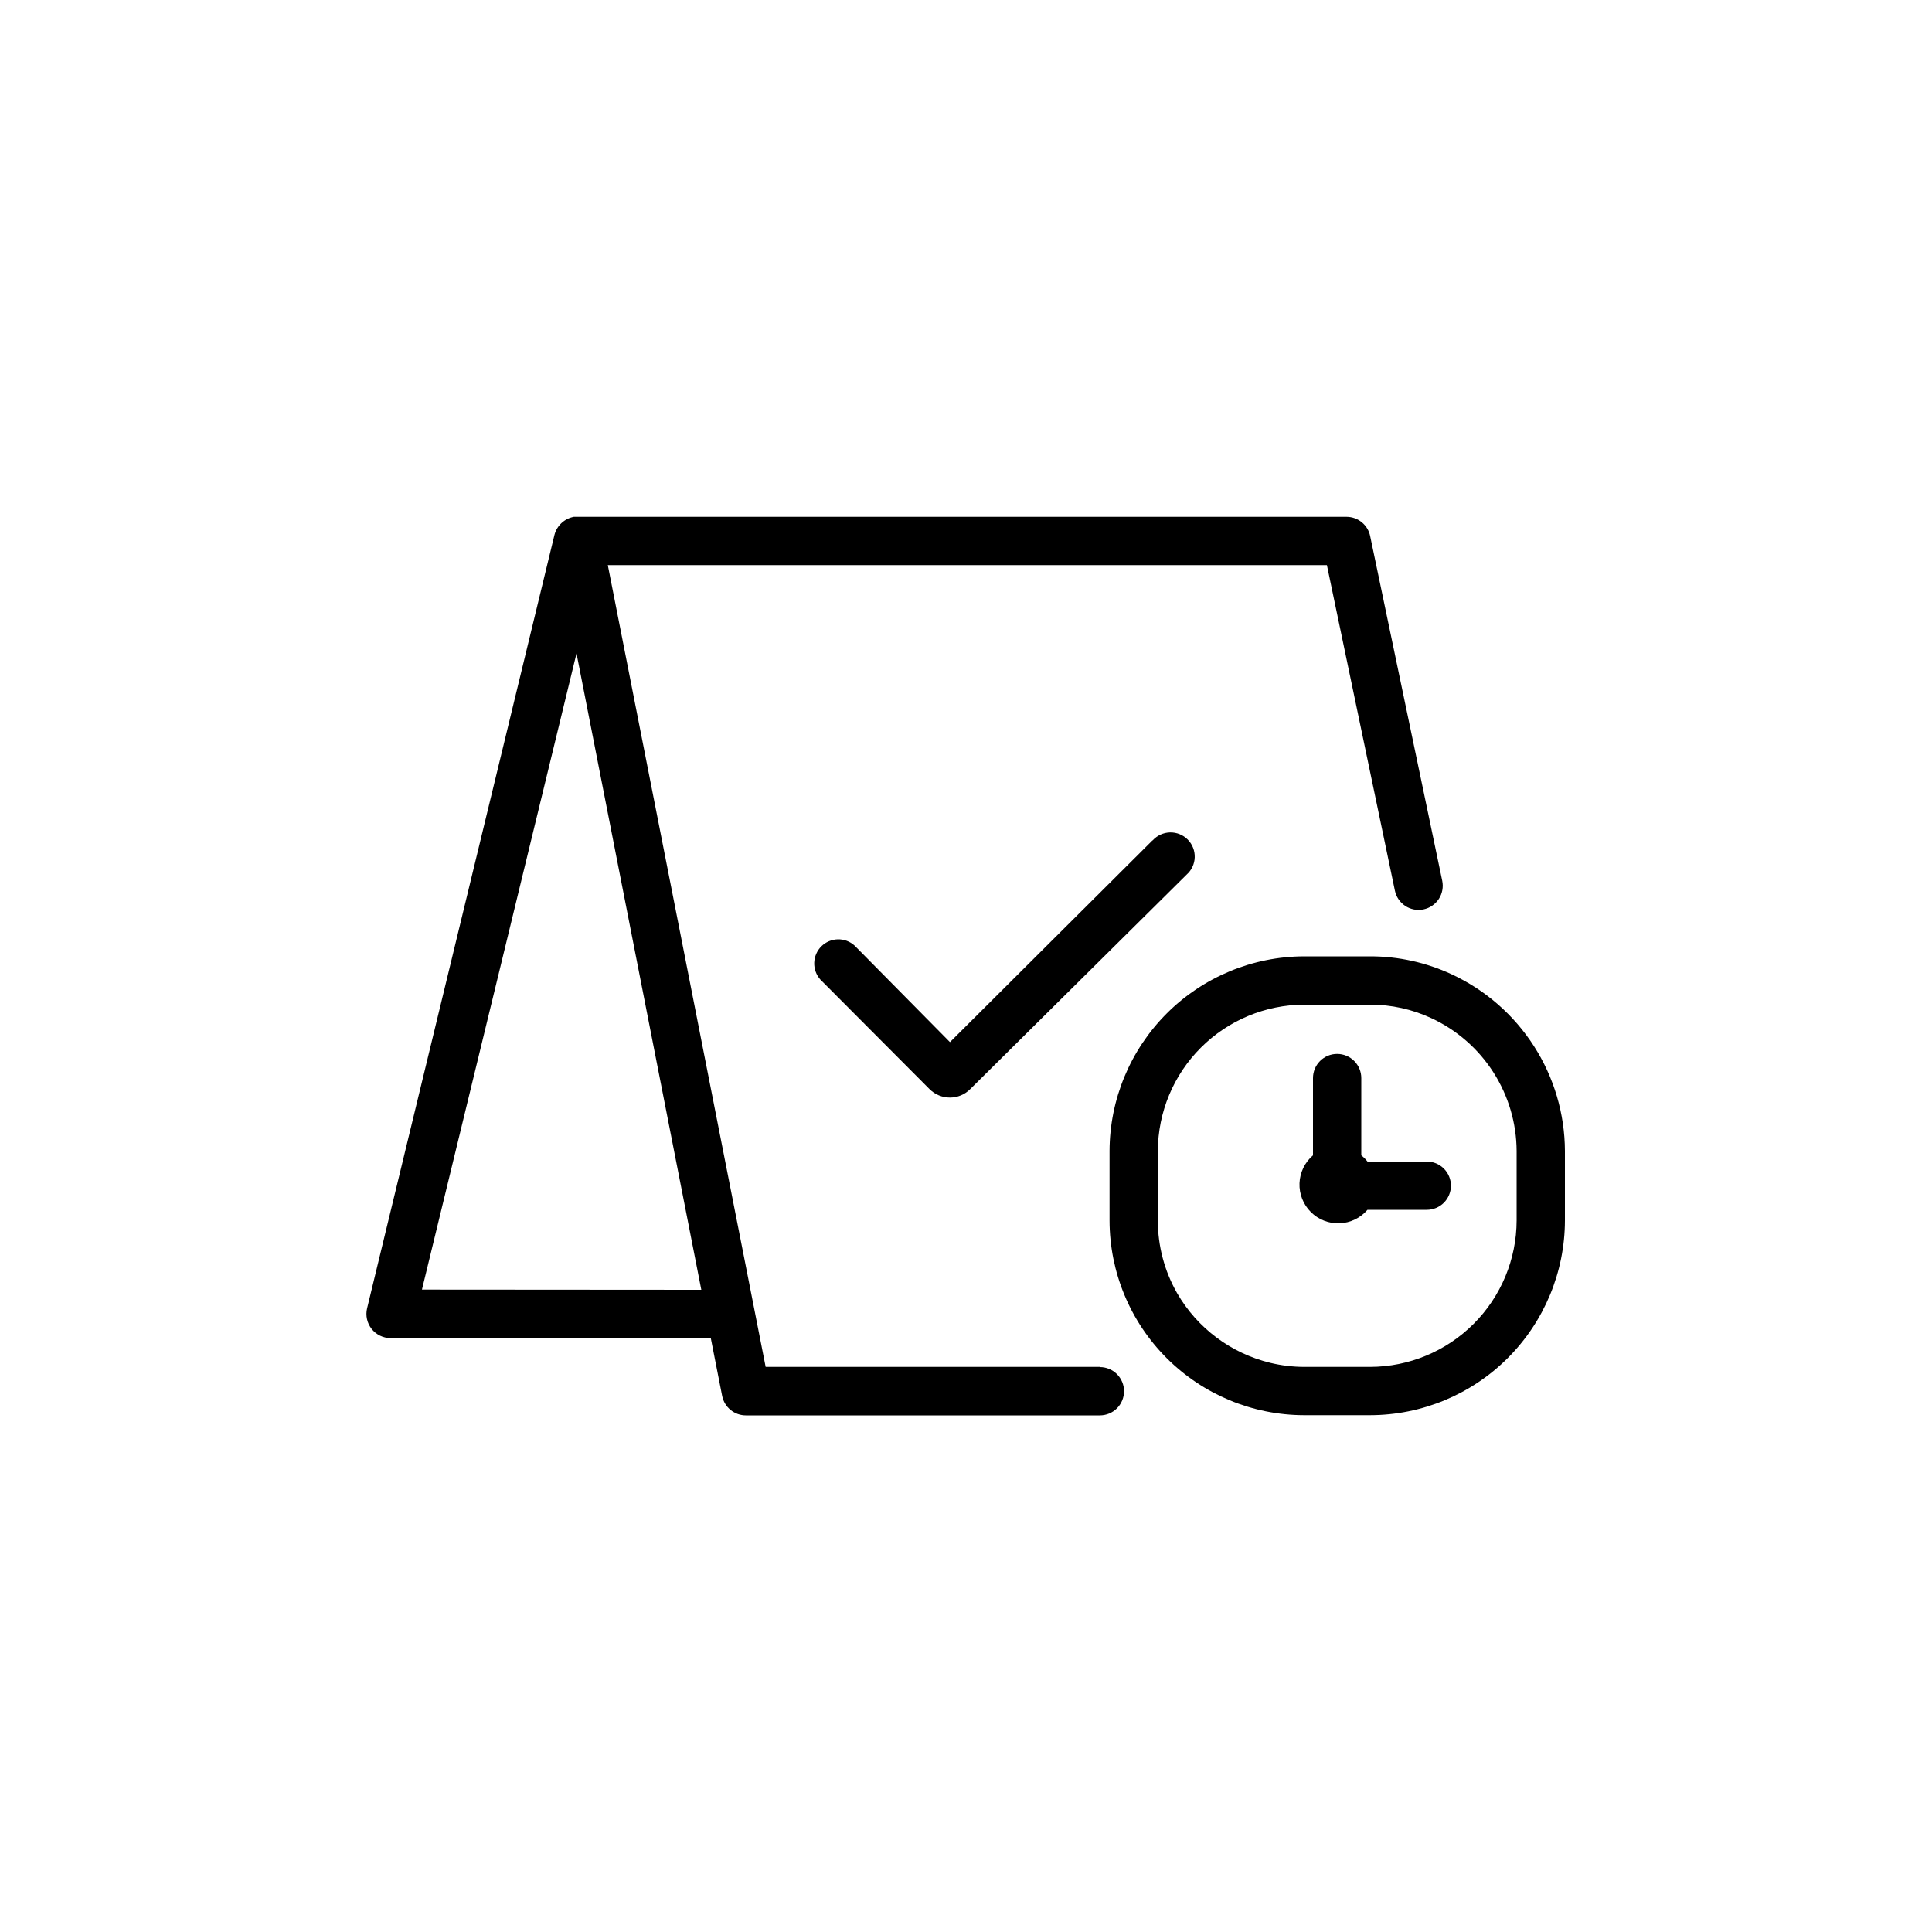
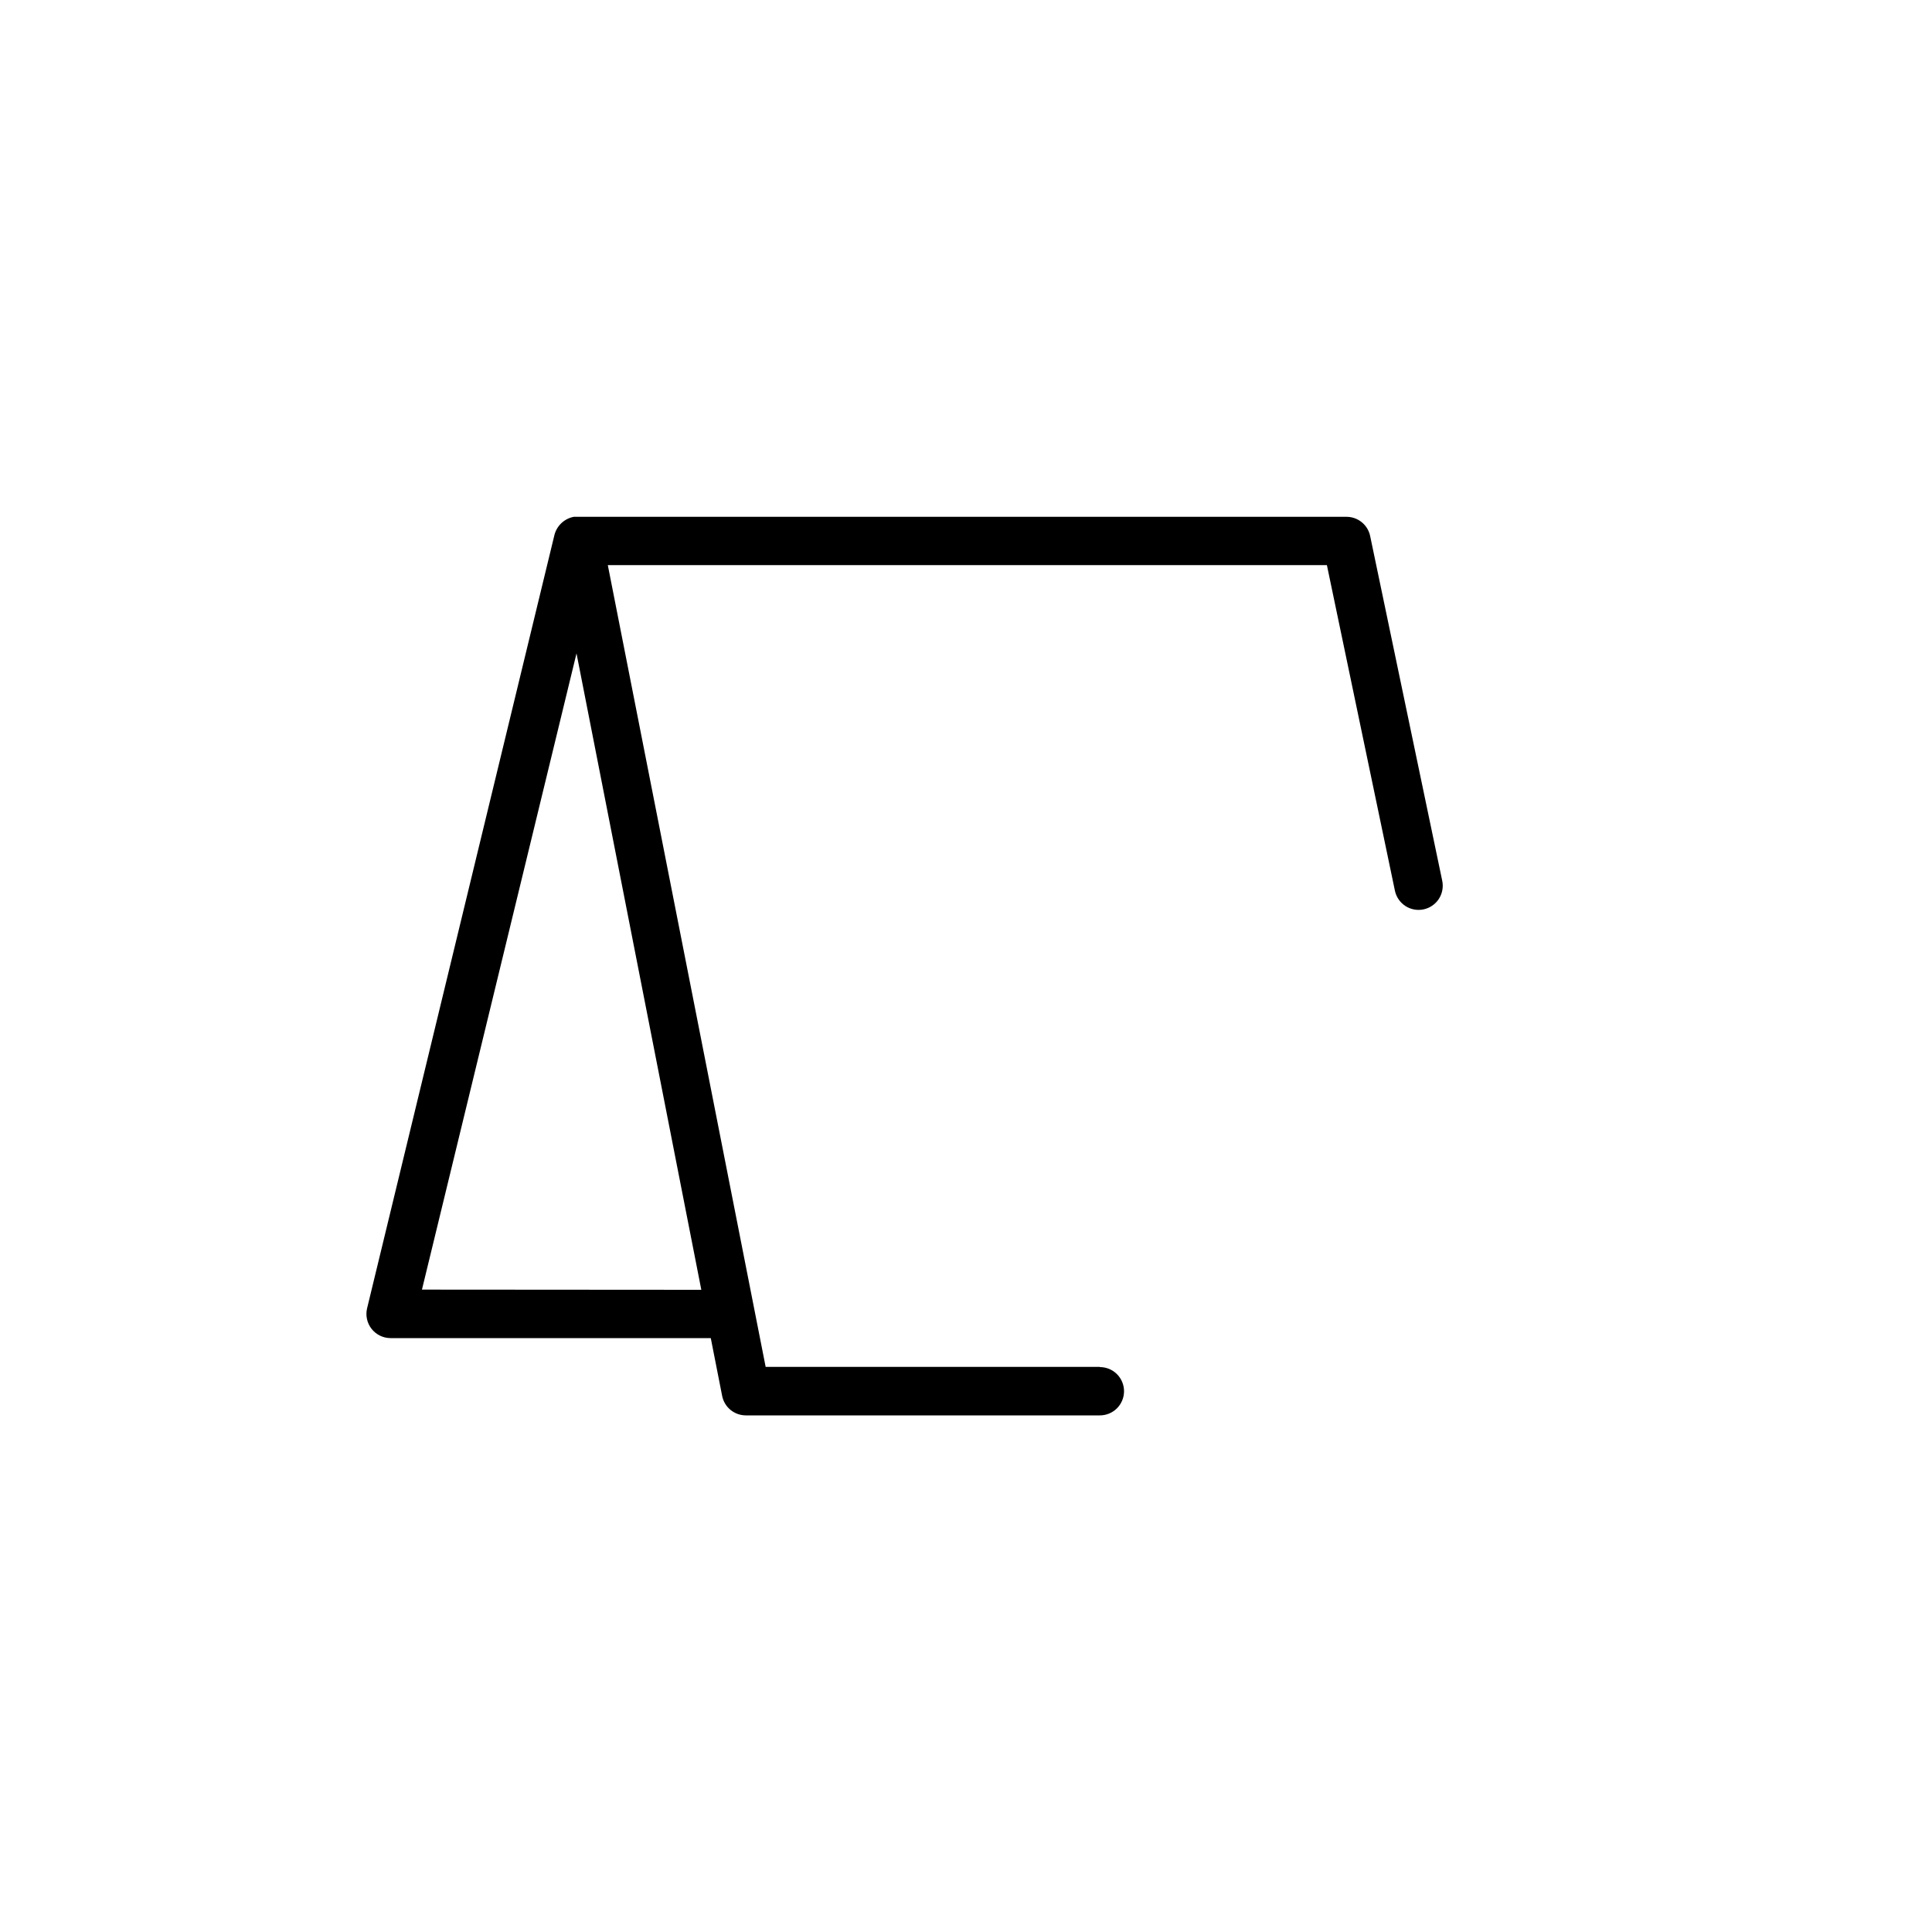
<svg xmlns="http://www.w3.org/2000/svg" width="100" height="100" viewBox="0 0 100 100" fill="none">
  <path d="M56.93 70.75H39.63L31.46 29.25H68.68L72.2 46.1C72.234 46.261 72.298 46.414 72.391 46.549C72.483 46.685 72.602 46.801 72.739 46.892C72.877 46.982 73.03 47.044 73.192 47.074C73.353 47.105 73.519 47.103 73.68 47.07C73.841 47.036 73.994 46.972 74.129 46.879C74.265 46.787 74.382 46.668 74.472 46.531C74.562 46.394 74.624 46.24 74.654 46.078C74.685 45.917 74.683 45.751 74.65 45.59L70.92 27.75C70.863 27.468 70.71 27.215 70.488 27.033C70.266 26.851 69.987 26.751 69.7 26.75H29.7C29.463 26.795 29.243 26.906 29.066 27.07C28.889 27.235 28.762 27.446 28.7 27.68L19 67.72C18.956 67.903 18.955 68.094 18.995 68.278C19.035 68.462 19.117 68.634 19.233 68.782C19.349 68.93 19.498 69.05 19.667 69.133C19.836 69.216 20.022 69.259 20.21 69.26H36.79L37.38 72.26C37.438 72.543 37.592 72.798 37.816 72.98C38.041 73.162 38.321 73.261 38.61 73.26H56.93C57.262 73.26 57.58 73.128 57.814 72.894C58.048 72.659 58.18 72.341 58.18 72.01C58.18 71.678 58.048 71.361 57.814 71.126C57.58 70.892 57.262 70.76 56.93 70.76V70.75ZM21.84 66.75L29.84 33.82L36.3 66.76L21.84 66.75Z" fill="black" />
-   <path d="M59.65 43.5L49.17 53.94L44.23 48.94C43.992 48.727 43.682 48.612 43.363 48.62C43.044 48.628 42.739 48.758 42.513 48.983C42.286 49.209 42.155 49.512 42.145 49.831C42.135 50.151 42.248 50.461 42.46 50.7L48.11 56.37C48.391 56.652 48.772 56.81 49.17 56.81C49.365 56.81 49.559 56.771 49.739 56.695C49.919 56.62 50.083 56.509 50.22 56.37L61.42 45.27C61.547 45.157 61.65 45.02 61.722 44.865C61.794 44.712 61.834 44.544 61.839 44.374C61.844 44.205 61.815 44.035 61.752 43.877C61.69 43.719 61.596 43.575 61.476 43.455C61.356 43.334 61.213 43.239 61.055 43.176C60.897 43.112 60.728 43.082 60.558 43.086C60.388 43.091 60.221 43.13 60.066 43.201C59.912 43.272 59.774 43.374 59.66 43.5H59.65Z" fill="black" />
-   <path d="M75.14 50.43C73.818 49.816 72.378 49.499 70.92 49.5H67.5C64.832 49.508 62.275 50.571 60.388 52.458C58.502 54.345 57.438 56.902 57.43 59.57V63.17C57.433 65.841 58.494 68.402 60.382 70.291C62.269 72.181 64.829 73.245 67.5 73.25H70.92C73.592 73.245 76.153 72.181 78.042 70.292C79.931 68.403 80.995 65.842 81 63.17V59.57C80.991 57.648 80.436 55.767 79.398 54.149C78.36 52.53 76.883 51.24 75.14 50.43ZM78.5 63.17C78.495 65.179 77.695 67.104 76.274 68.524C74.854 69.944 72.929 70.745 70.92 70.75H67.5C66.91 70.749 66.323 70.678 65.75 70.54C64.745 70.297 63.799 69.853 62.971 69.234C62.142 68.616 61.448 67.835 60.93 66.94C60.273 65.792 59.928 64.493 59.93 63.17V59.57C59.938 57.565 60.738 55.644 62.156 54.226C63.574 52.808 65.495 52.008 67.5 52H70.92C72.015 51.999 73.097 52.238 74.09 52.7C75.403 53.31 76.514 54.28 77.295 55.499C78.076 56.717 78.494 58.133 78.5 59.58V63.17Z" fill="black" />
-   <path d="M73.85 60.12H70.78C70.686 60.001 70.578 59.894 70.46 59.8V55.8C70.46 55.468 70.328 55.15 70.094 54.916C69.859 54.681 69.541 54.55 69.21 54.55C68.878 54.55 68.561 54.681 68.326 54.916C68.092 55.15 67.96 55.468 67.96 55.8V59.8C67.751 59.979 67.581 60.2 67.46 60.448C67.341 60.696 67.273 60.966 67.262 61.242C67.252 61.517 67.298 61.792 67.399 62.048C67.499 62.305 67.652 62.538 67.847 62.733C68.042 62.928 68.275 63.081 68.531 63.181C68.788 63.282 69.063 63.328 69.338 63.317C69.614 63.307 69.884 63.239 70.132 63.119C70.38 62.999 70.601 62.829 70.78 62.62H73.85C74.181 62.62 74.499 62.488 74.734 62.254C74.968 62.019 75.1 61.701 75.1 61.37C75.1 61.038 74.968 60.72 74.734 60.486C74.499 60.252 74.181 60.12 73.85 60.12Z" fill="black" />
</svg>